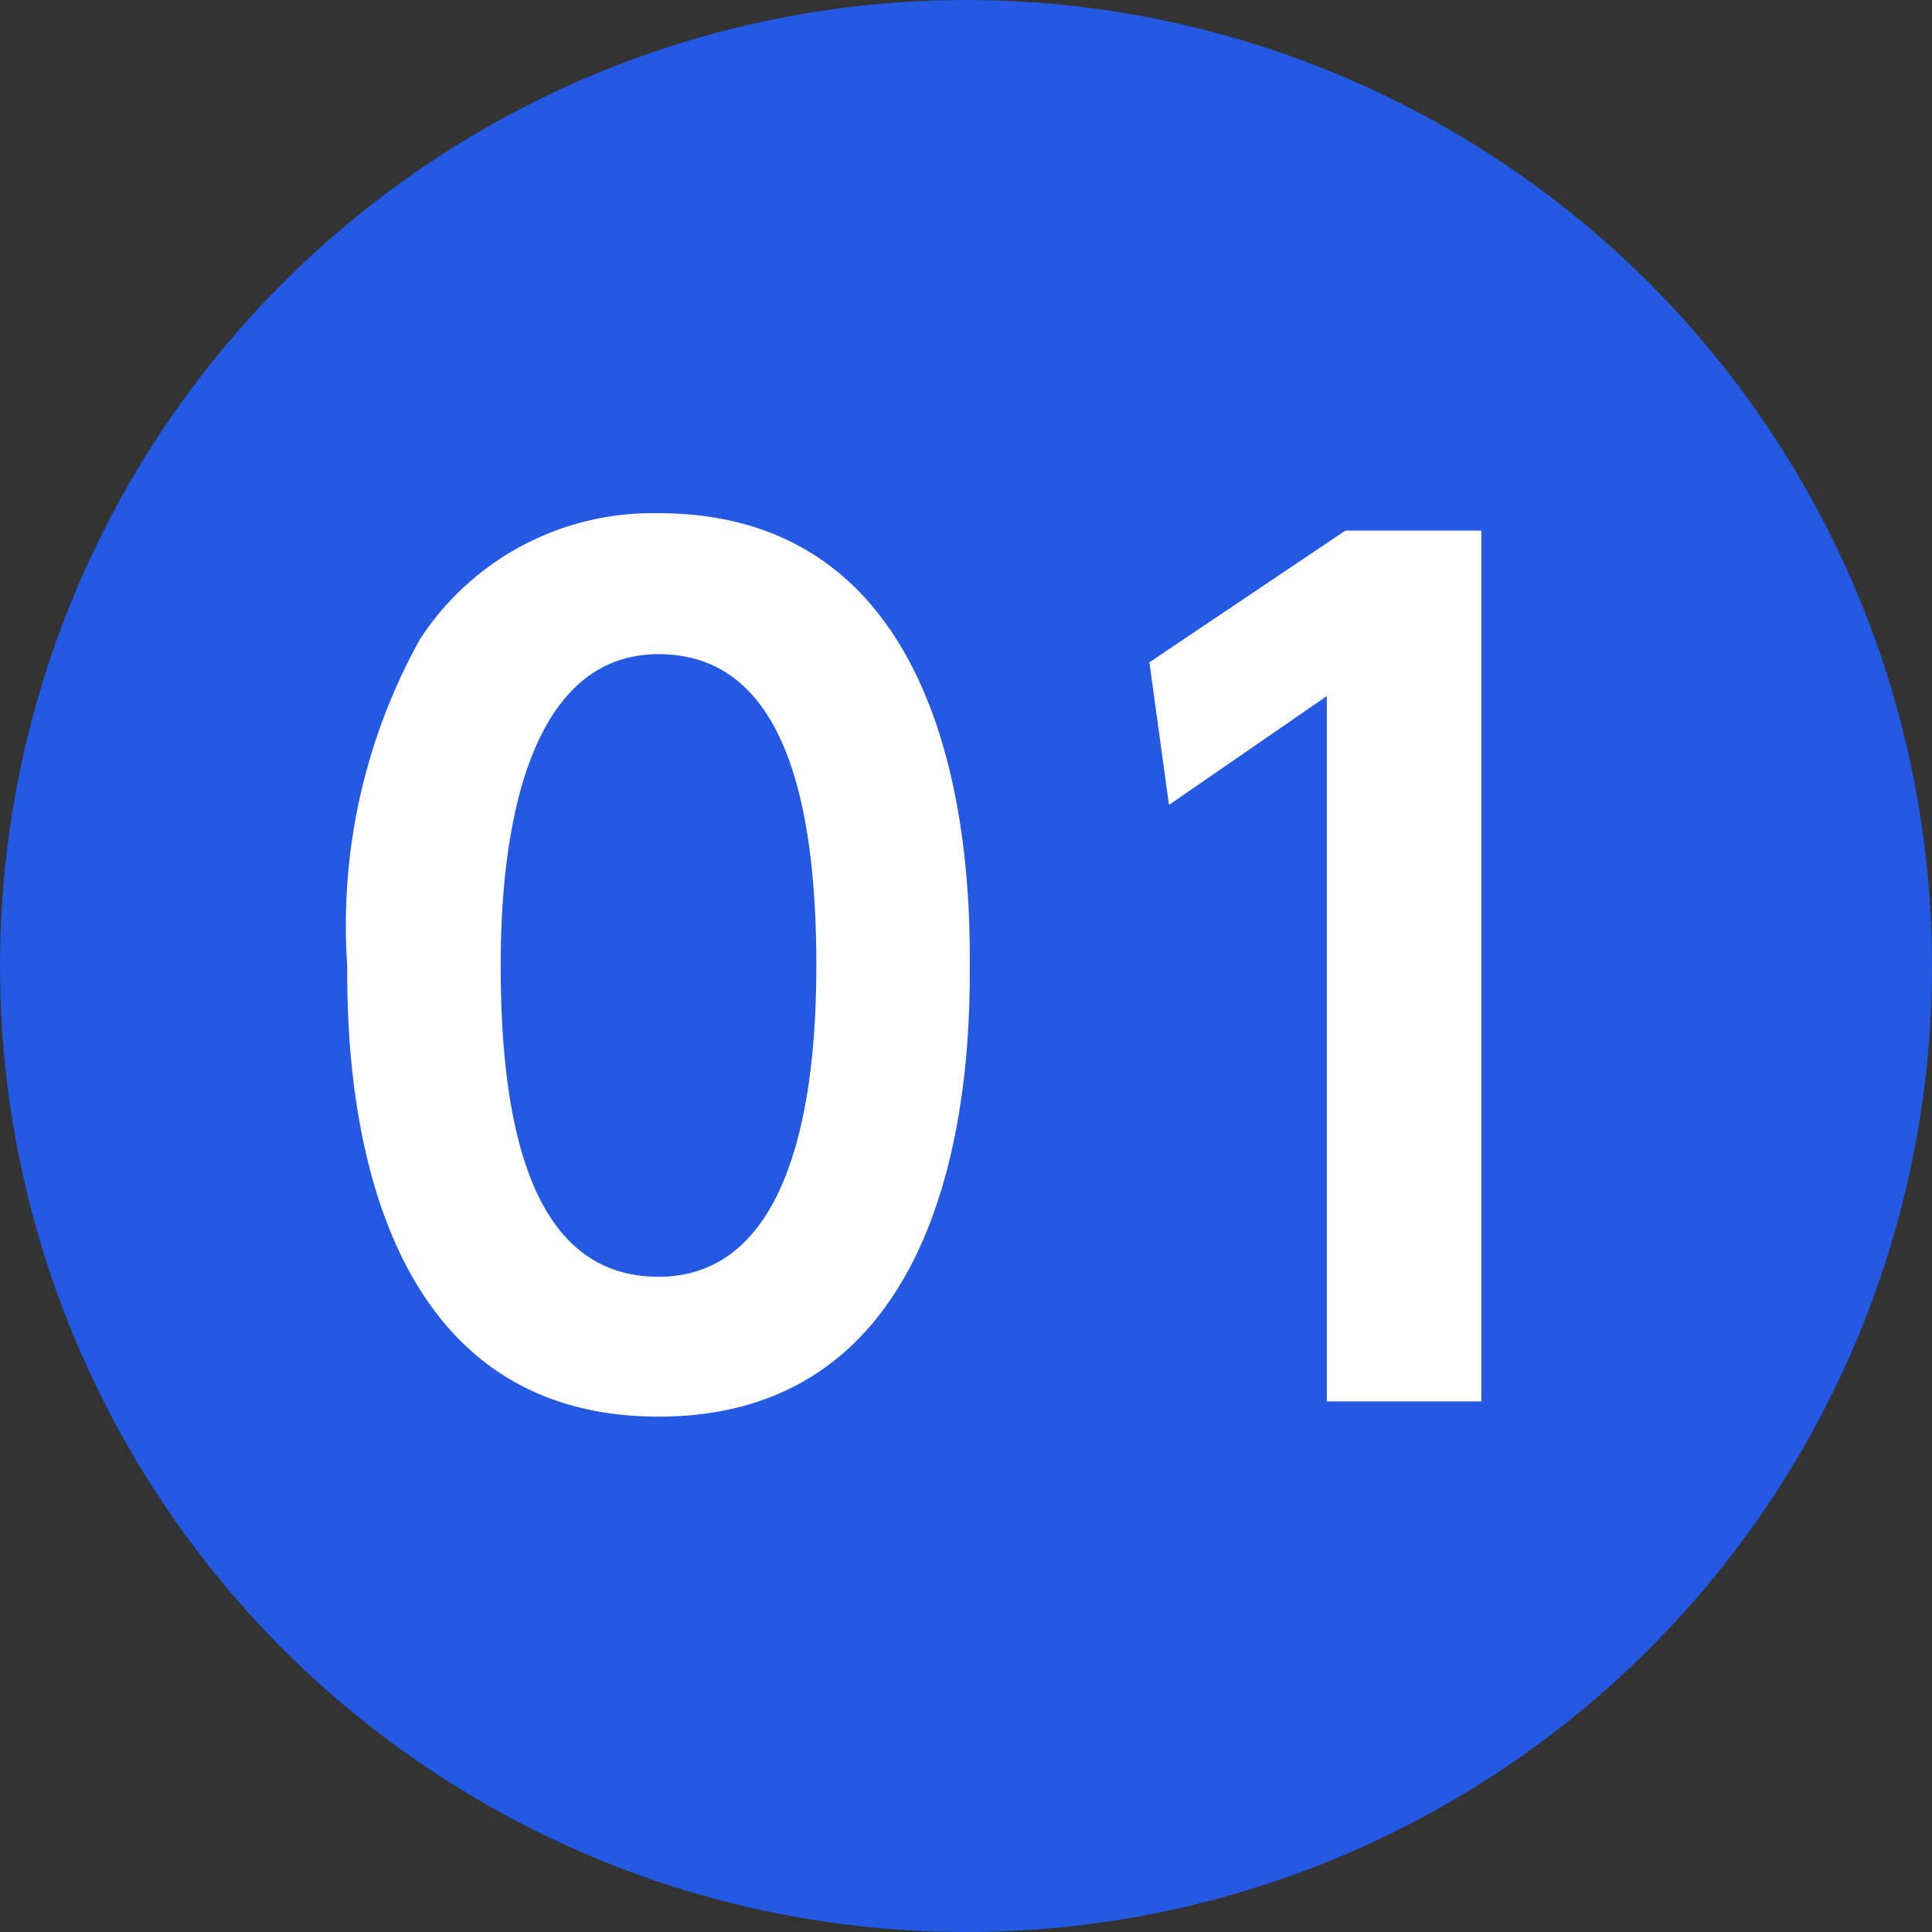
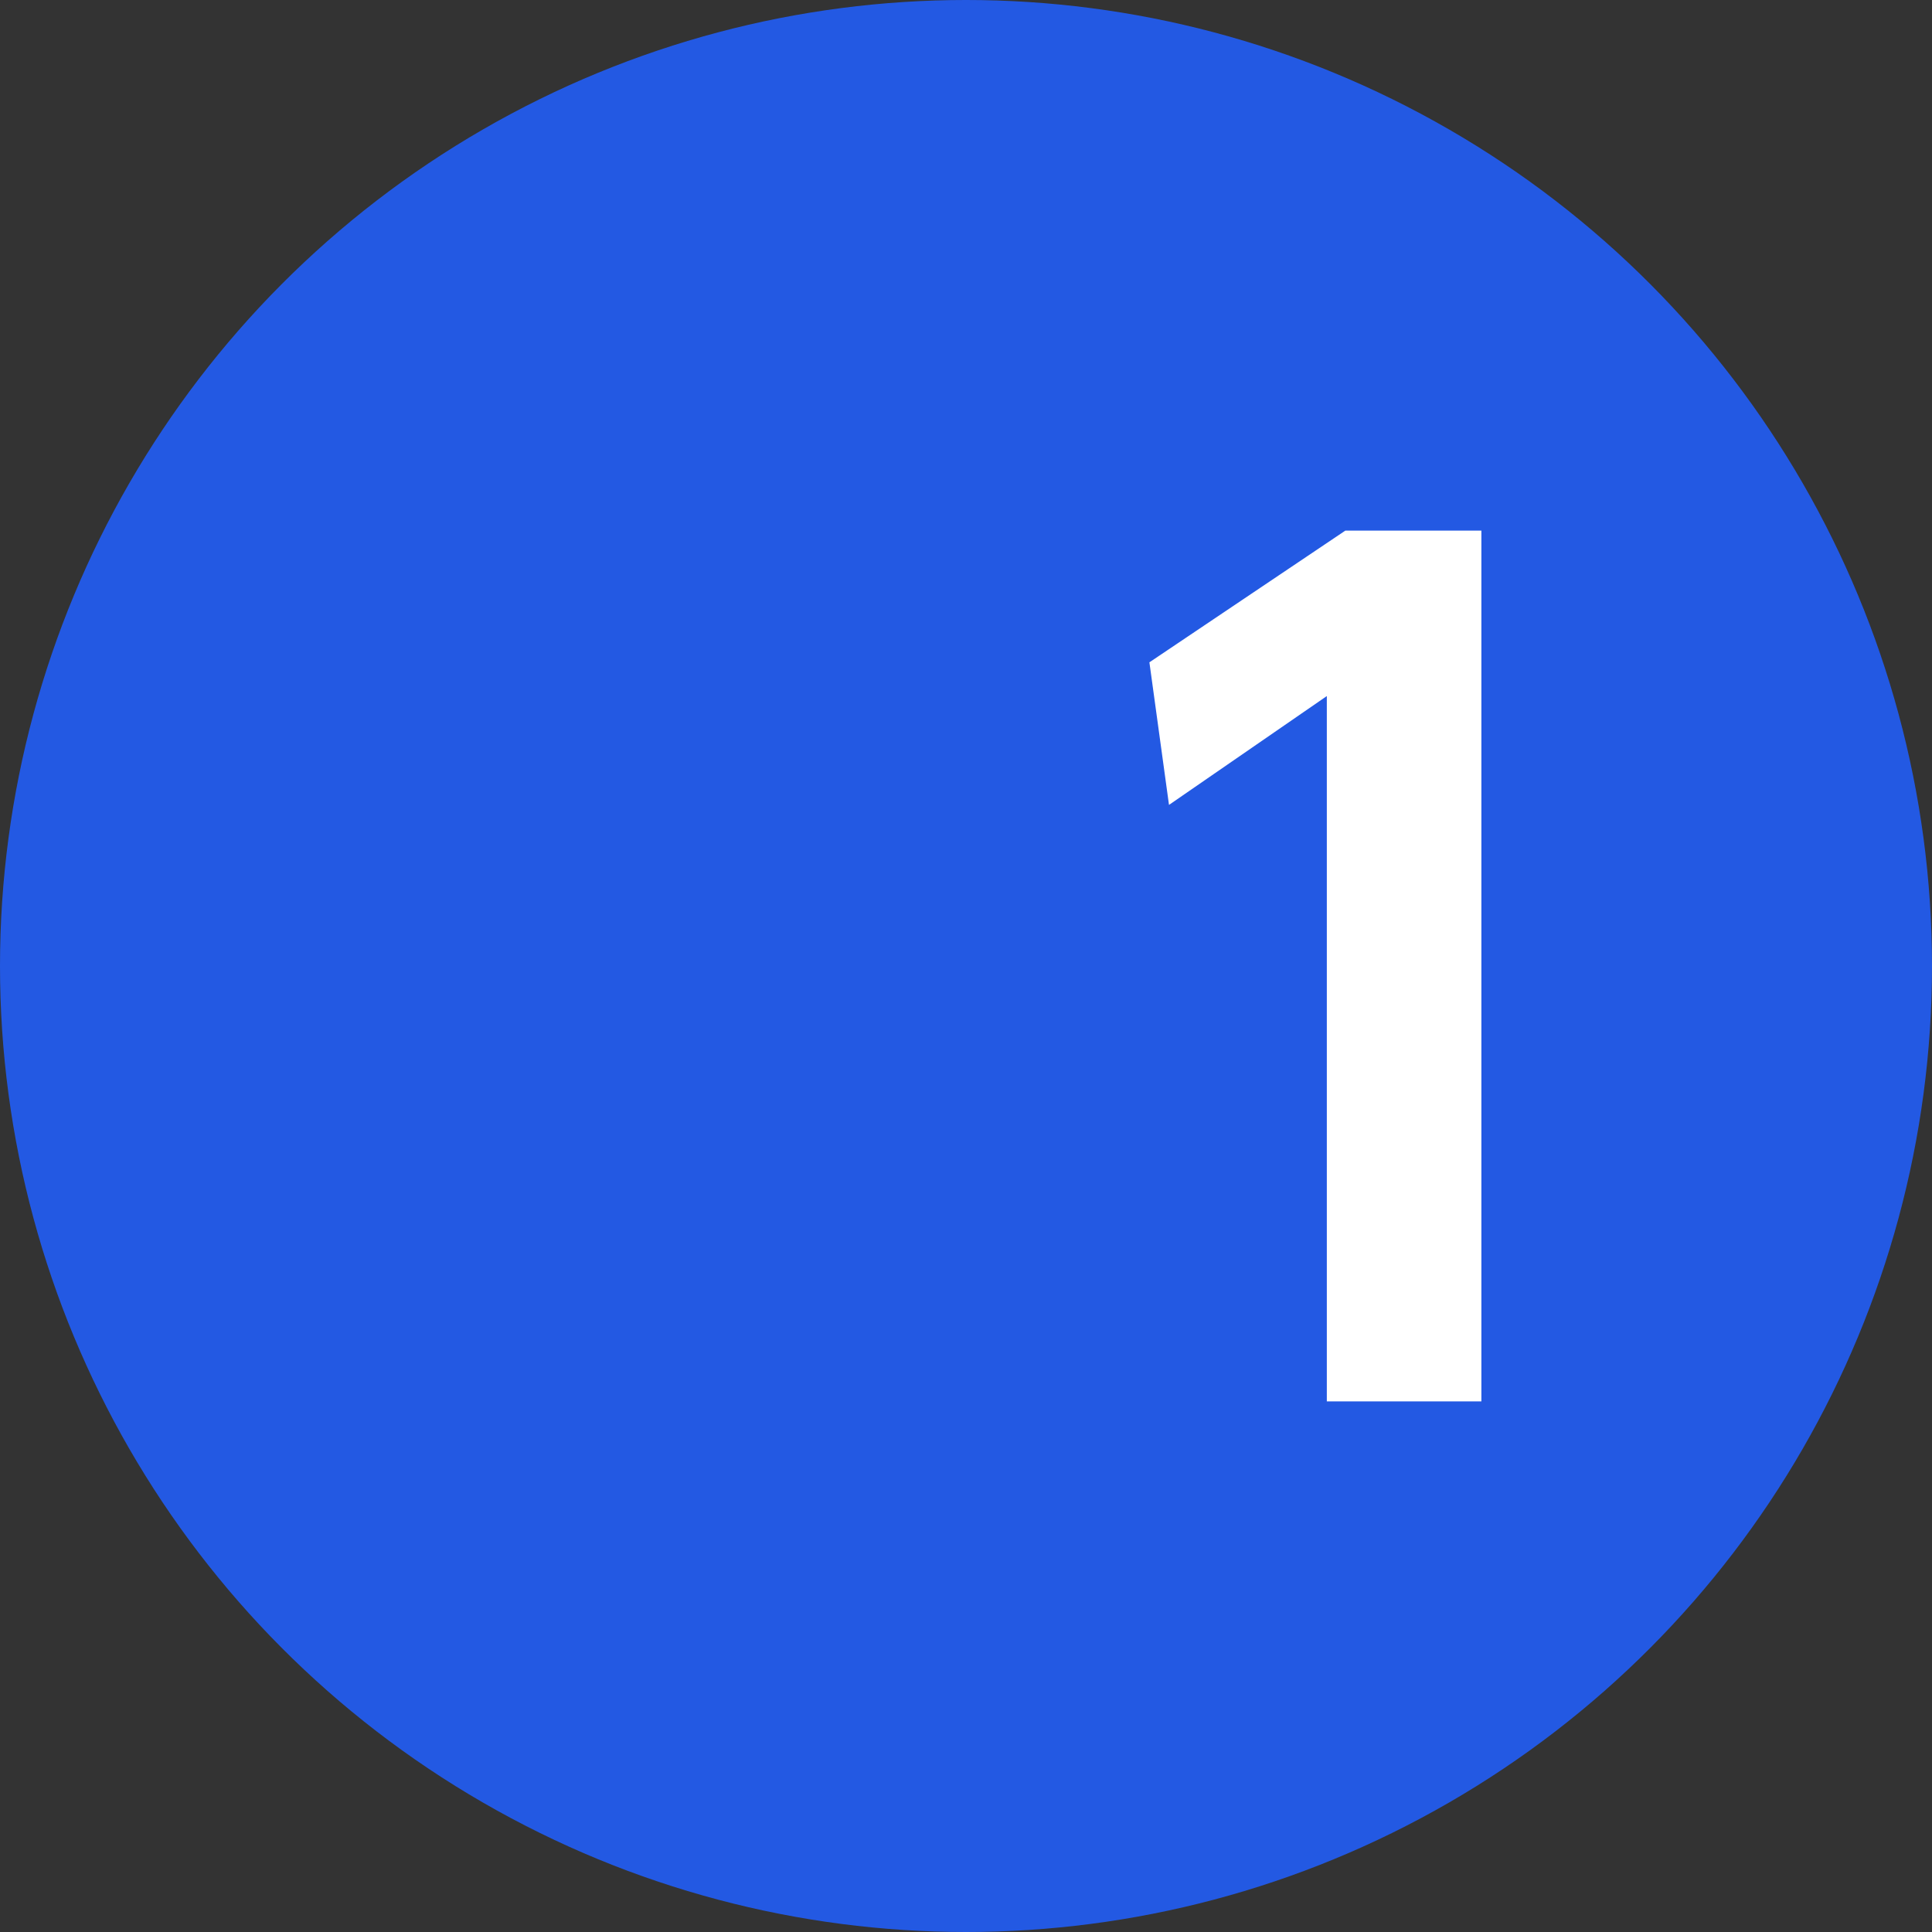
<svg xmlns="http://www.w3.org/2000/svg" width="35.5" height="35.5" viewBox="0 0 35.5 35.5">
  <rect x="0" y="0" width="35.5" height="35.5" fill="#333333" stroke="none" />
  <title>アセット 23</title>
  <g id="レイヤー_2" data-name="レイヤー 2">
    <g id="レイヤー_1-2" data-name="レイヤー 1">
      <circle cx="17.75" cy="17.75" r="17.75" style="fill:#2359e3" />
-       <path d="M6.38,17.74a10.82,10.82,0,0,1,1.34-6A5.1,5.1,0,0,1,12.1,9.43c5.72,0,5.72,6.84,5.72,8.3s0,8.3-5.72,8.3S6.38,19.19,6.38,17.74Zm8.62,0c0-3.44-.78-5.72-2.9-5.72s-2.9,2.56-2.9,5.72c0,3.46.78,5.72,2.9,5.72S15,21,15,17.74Z" style="fill:#fff" />
      <path d="M24.72,9.75h2.5v16H24.38V12.79l-2.9,2-.36-2.62Z" style="fill:#fff" />
    </g>
  </g>
</svg>